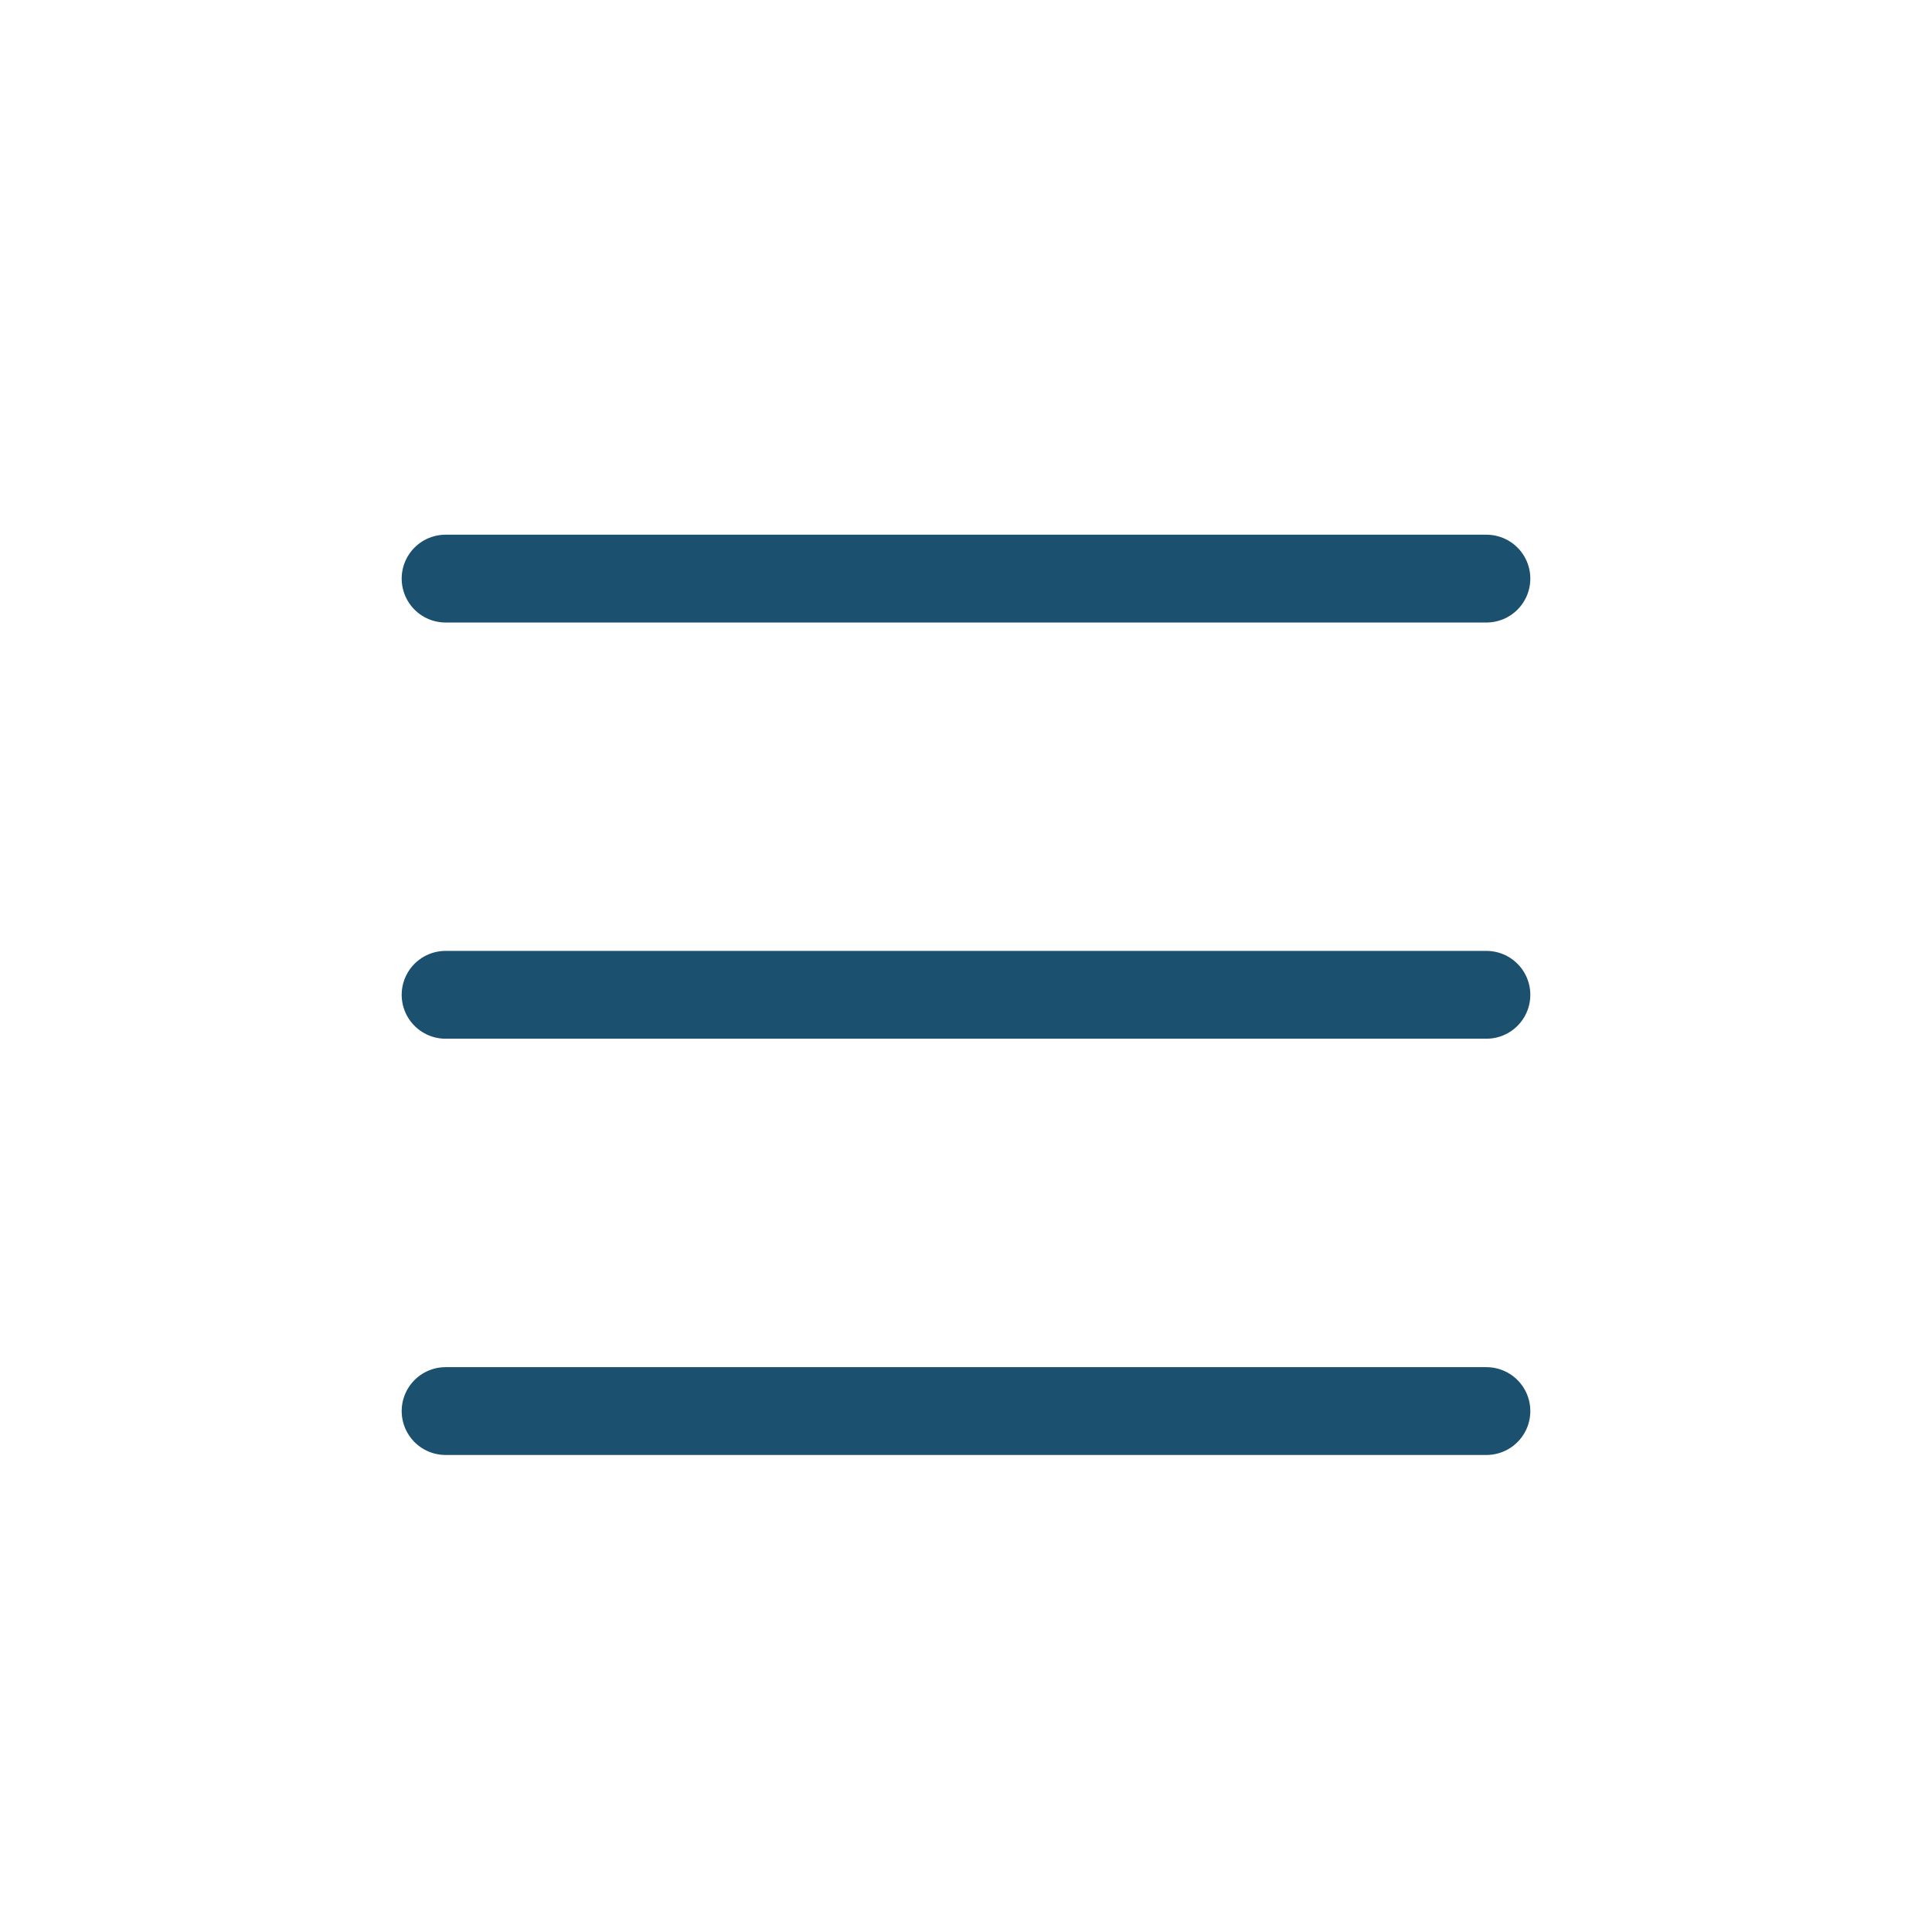
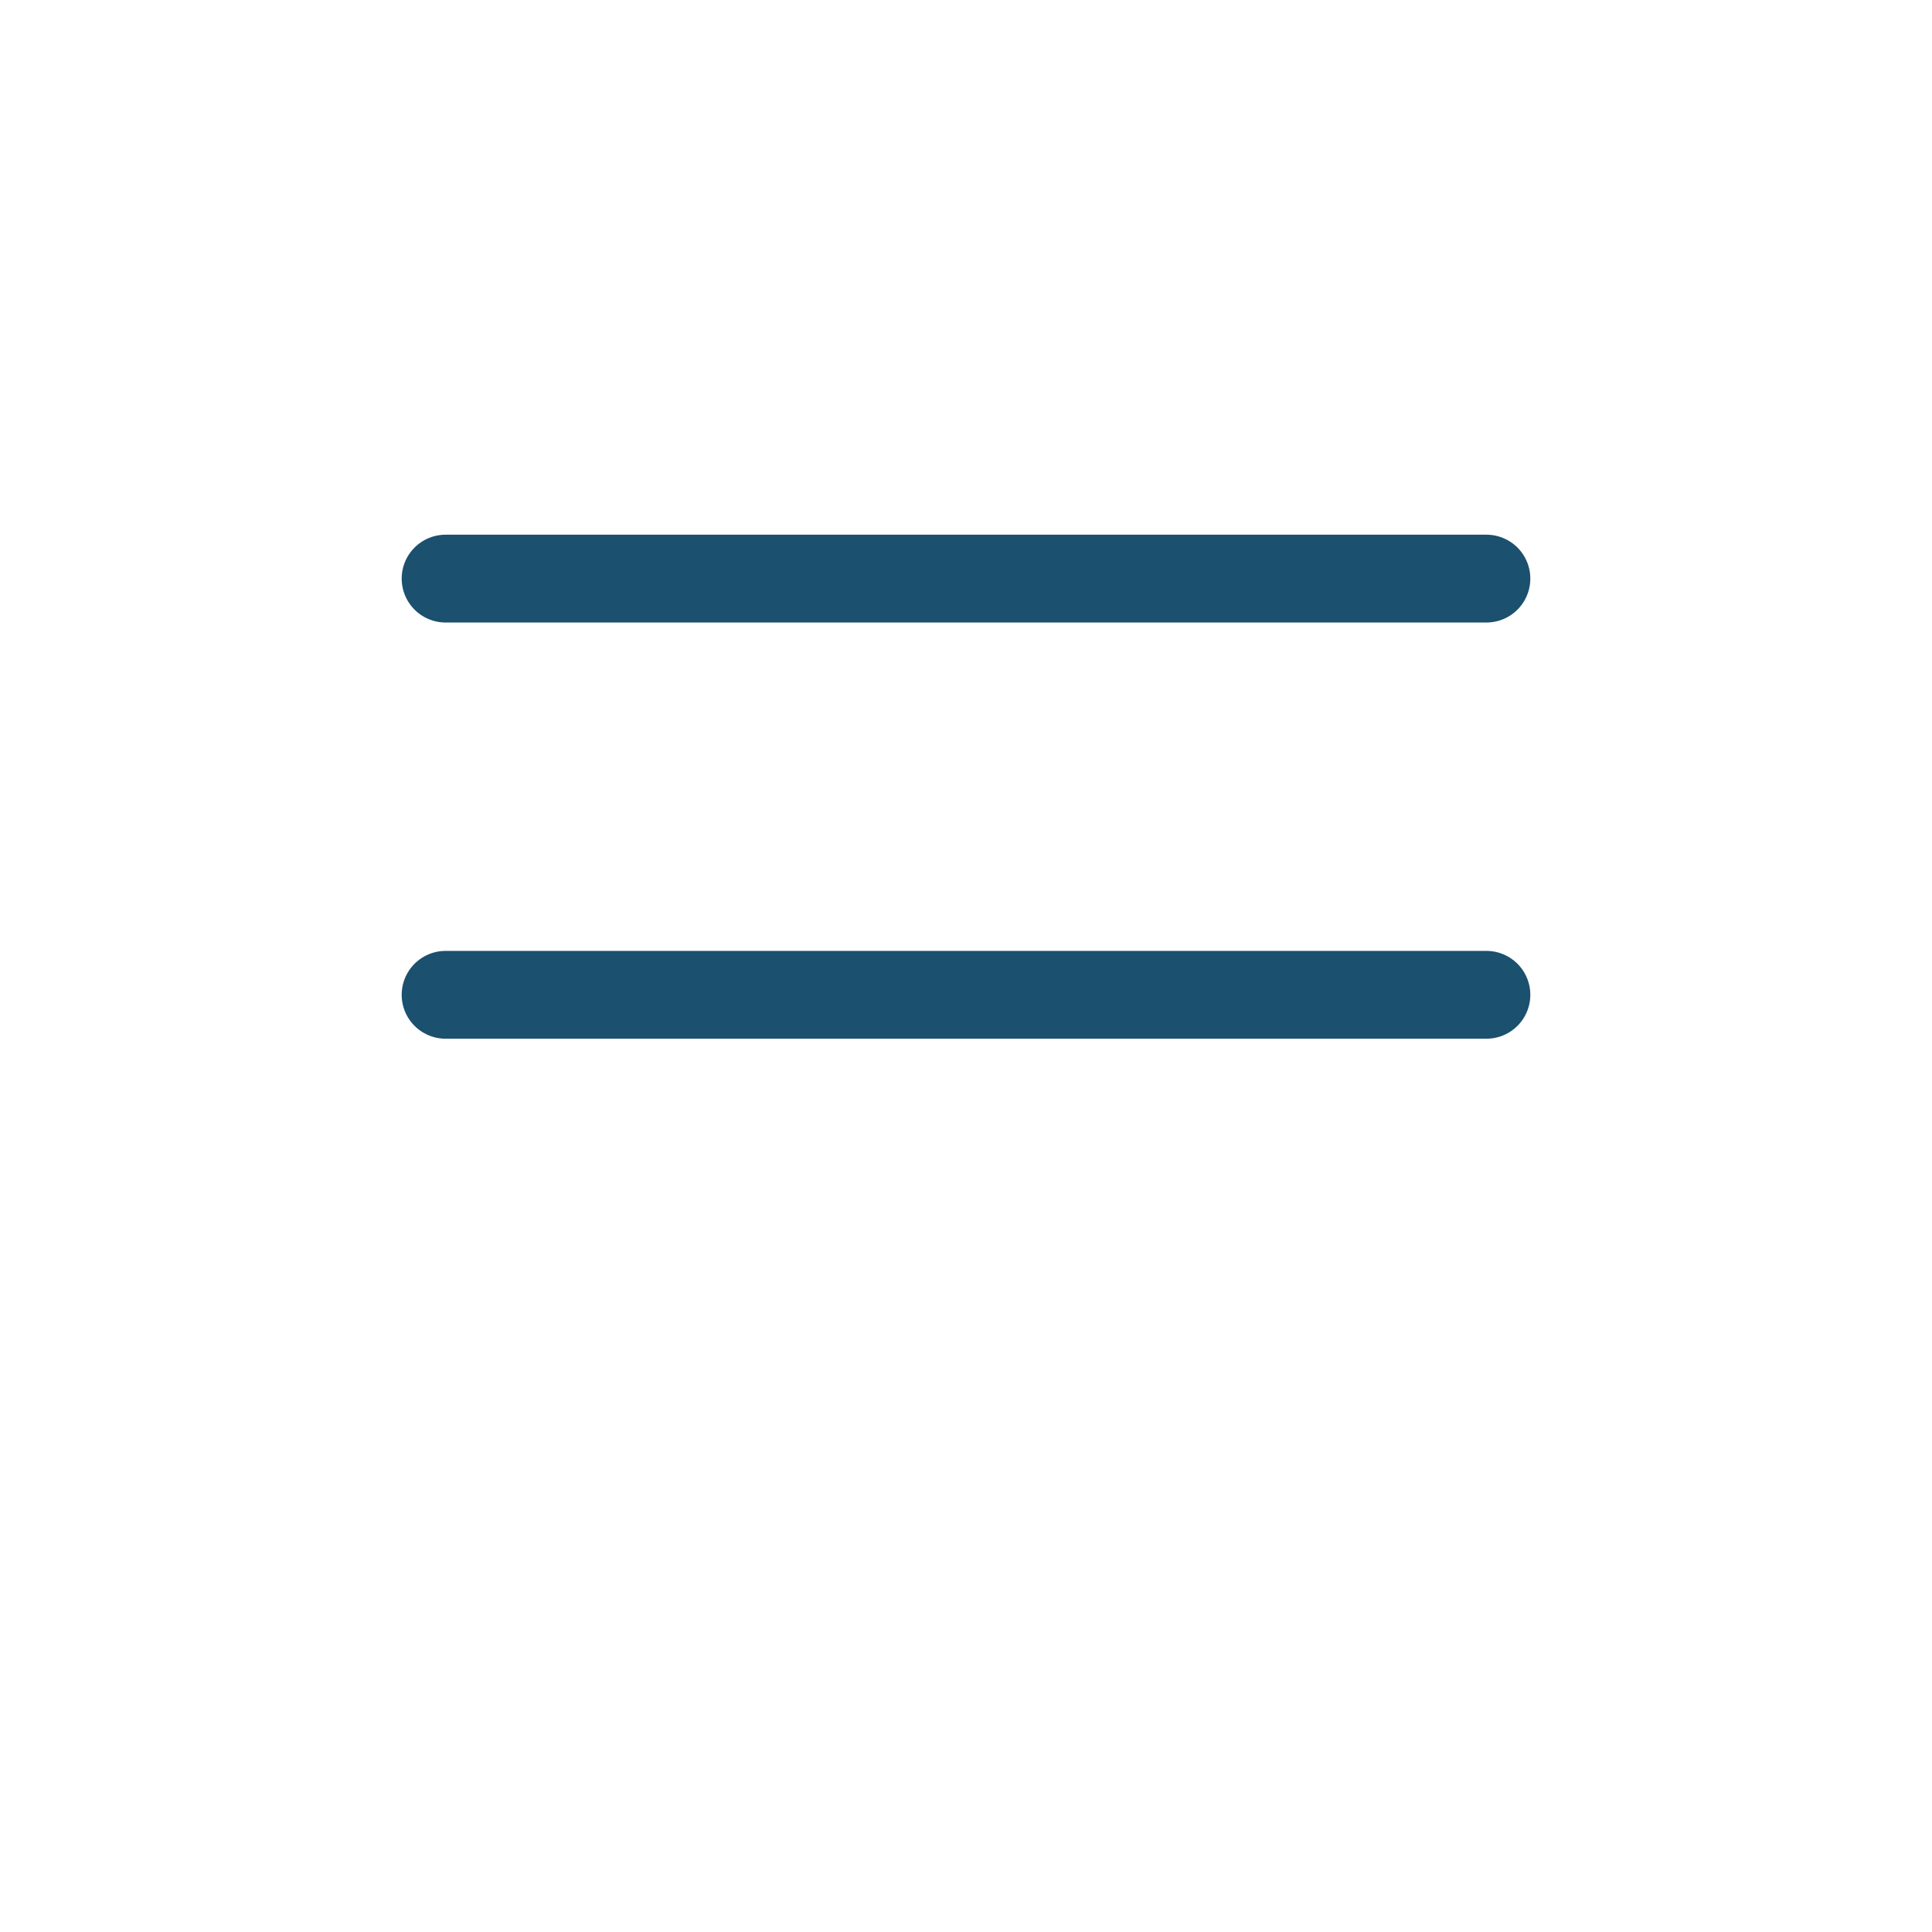
<svg xmlns="http://www.w3.org/2000/svg" width="33" height="33" viewBox="0 0 33 33" fill="none">
-   <path d="M7.611 9.883H25.389M7.611 16.992H25.389M7.611 24.102H25.389" stroke="#1B506F" stroke-width="1.5" stroke-miterlimit="10" stroke-linecap="round" stroke-linejoin="round" />
+   <path d="M7.611 9.883H25.389M7.611 16.992H25.389H25.389" stroke="#1B506F" stroke-width="1.5" stroke-miterlimit="10" stroke-linecap="round" stroke-linejoin="round" />
</svg>